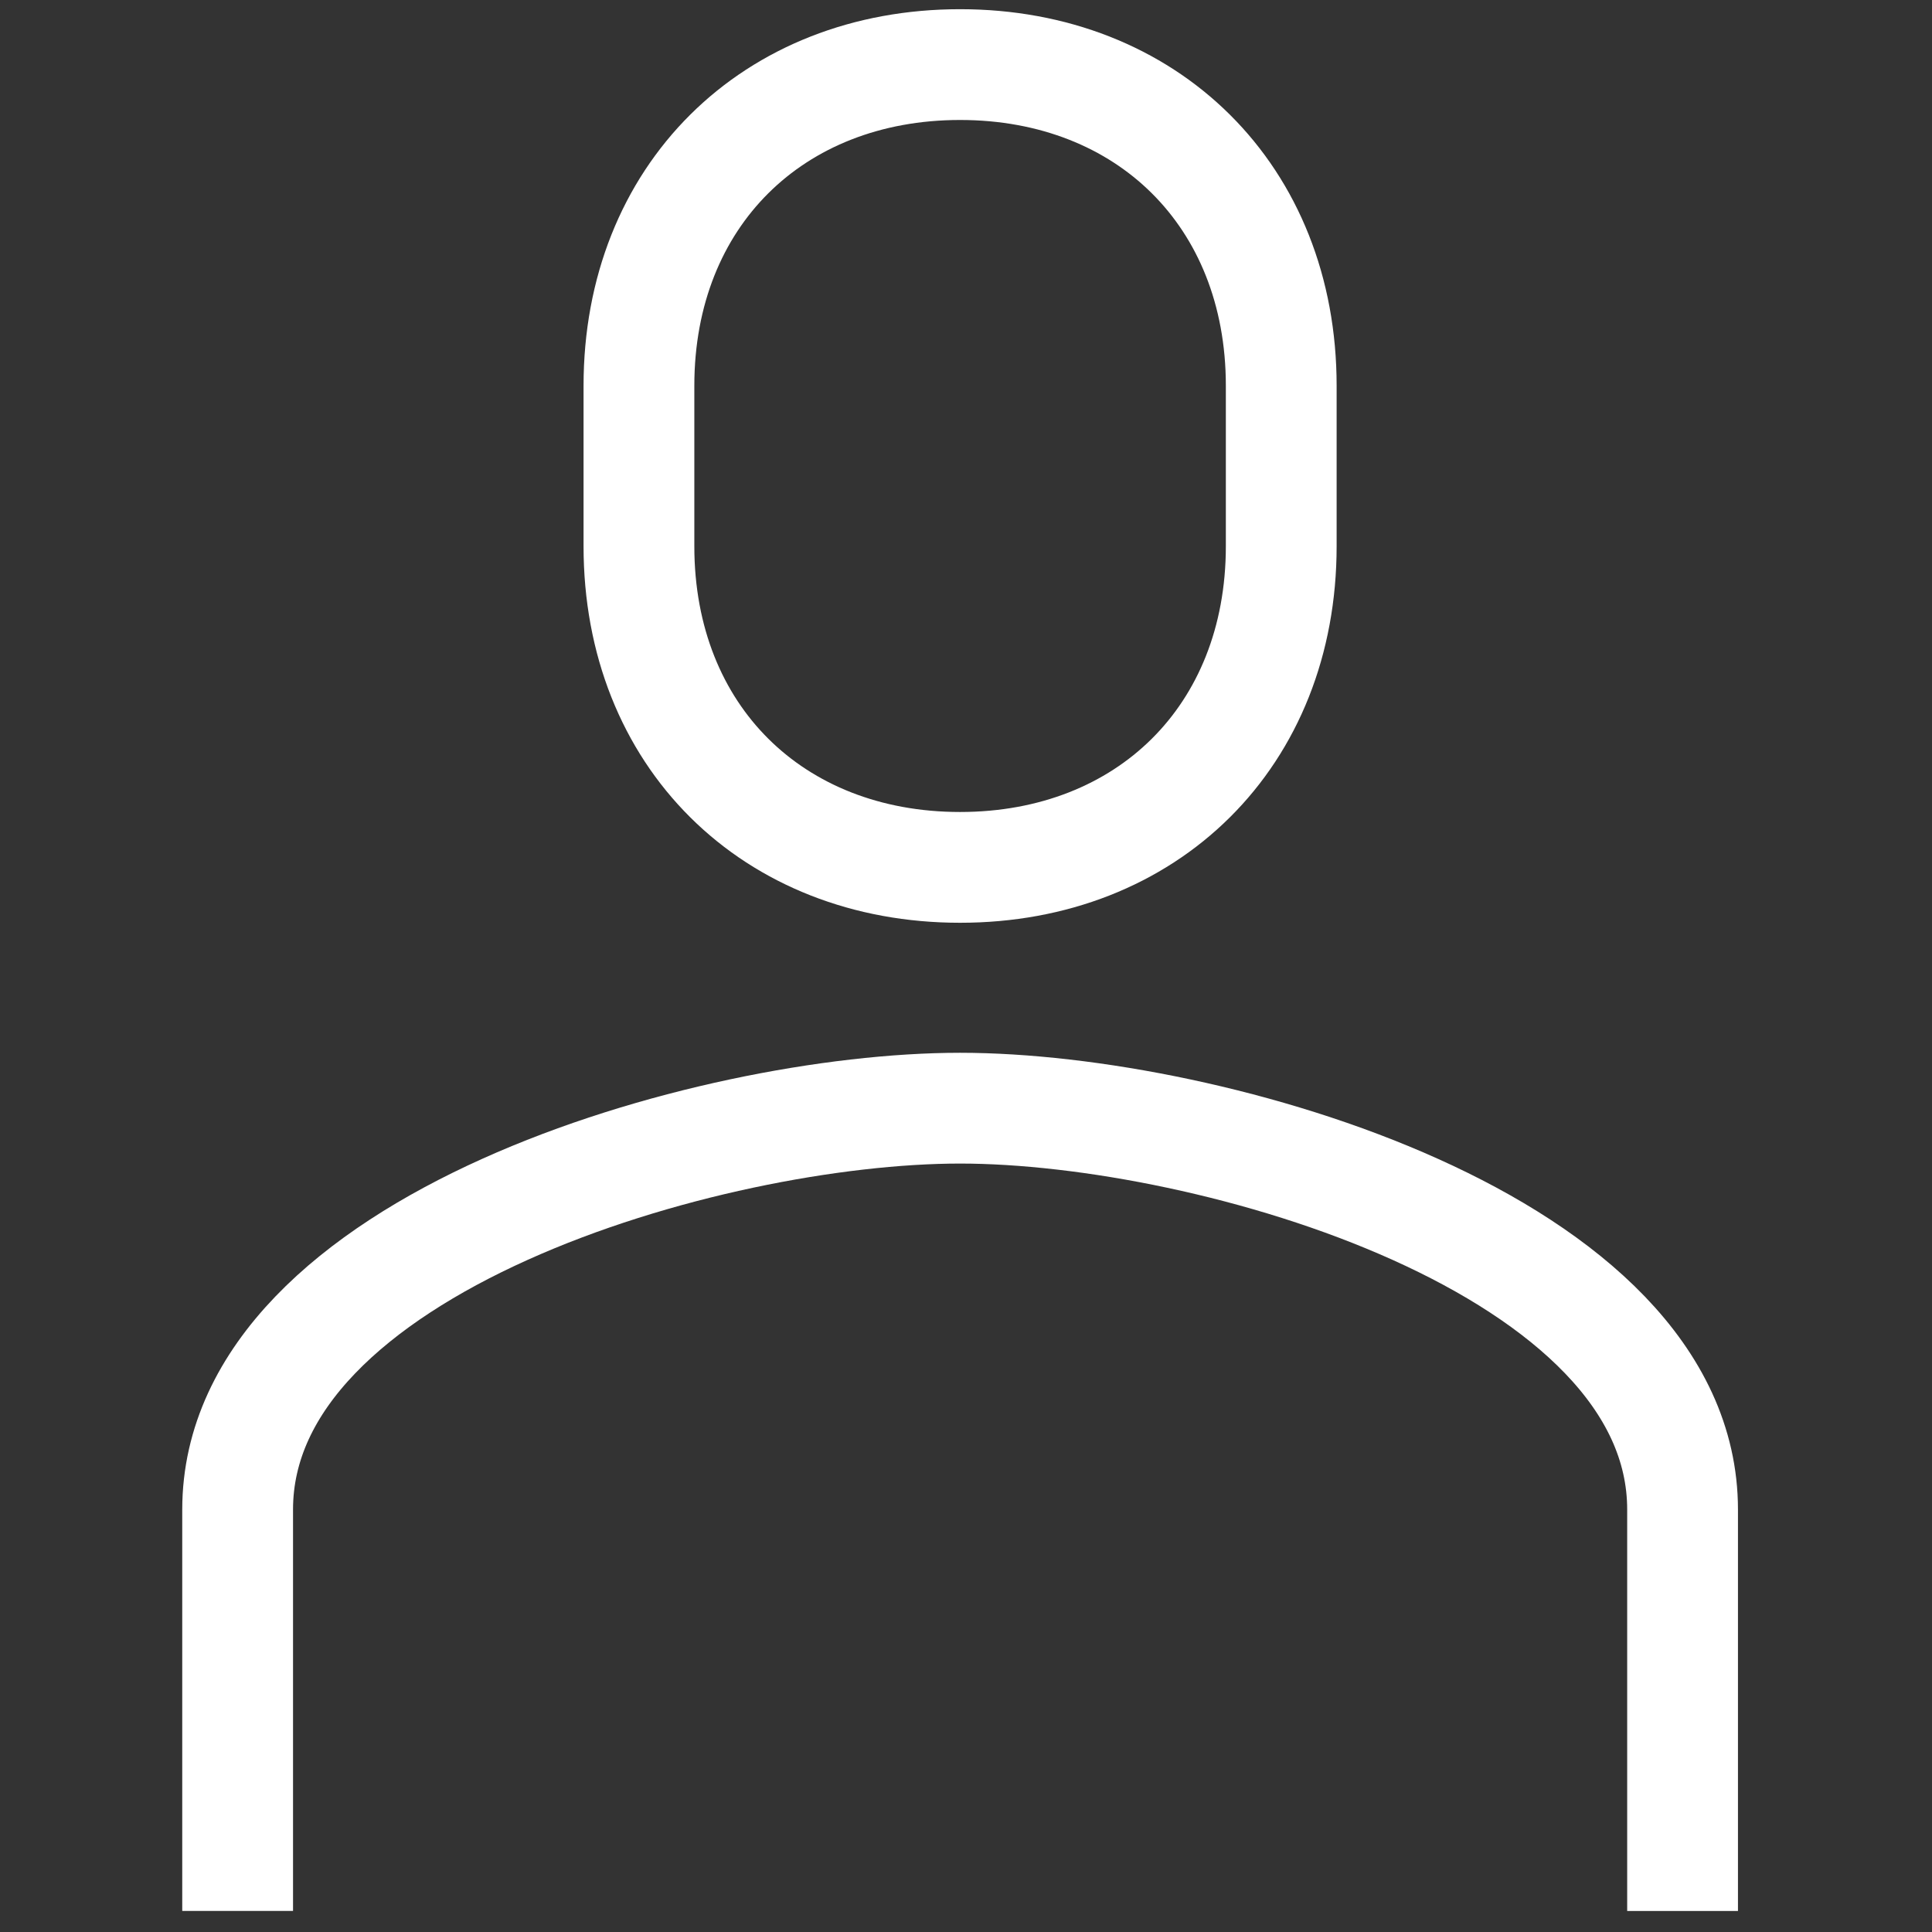
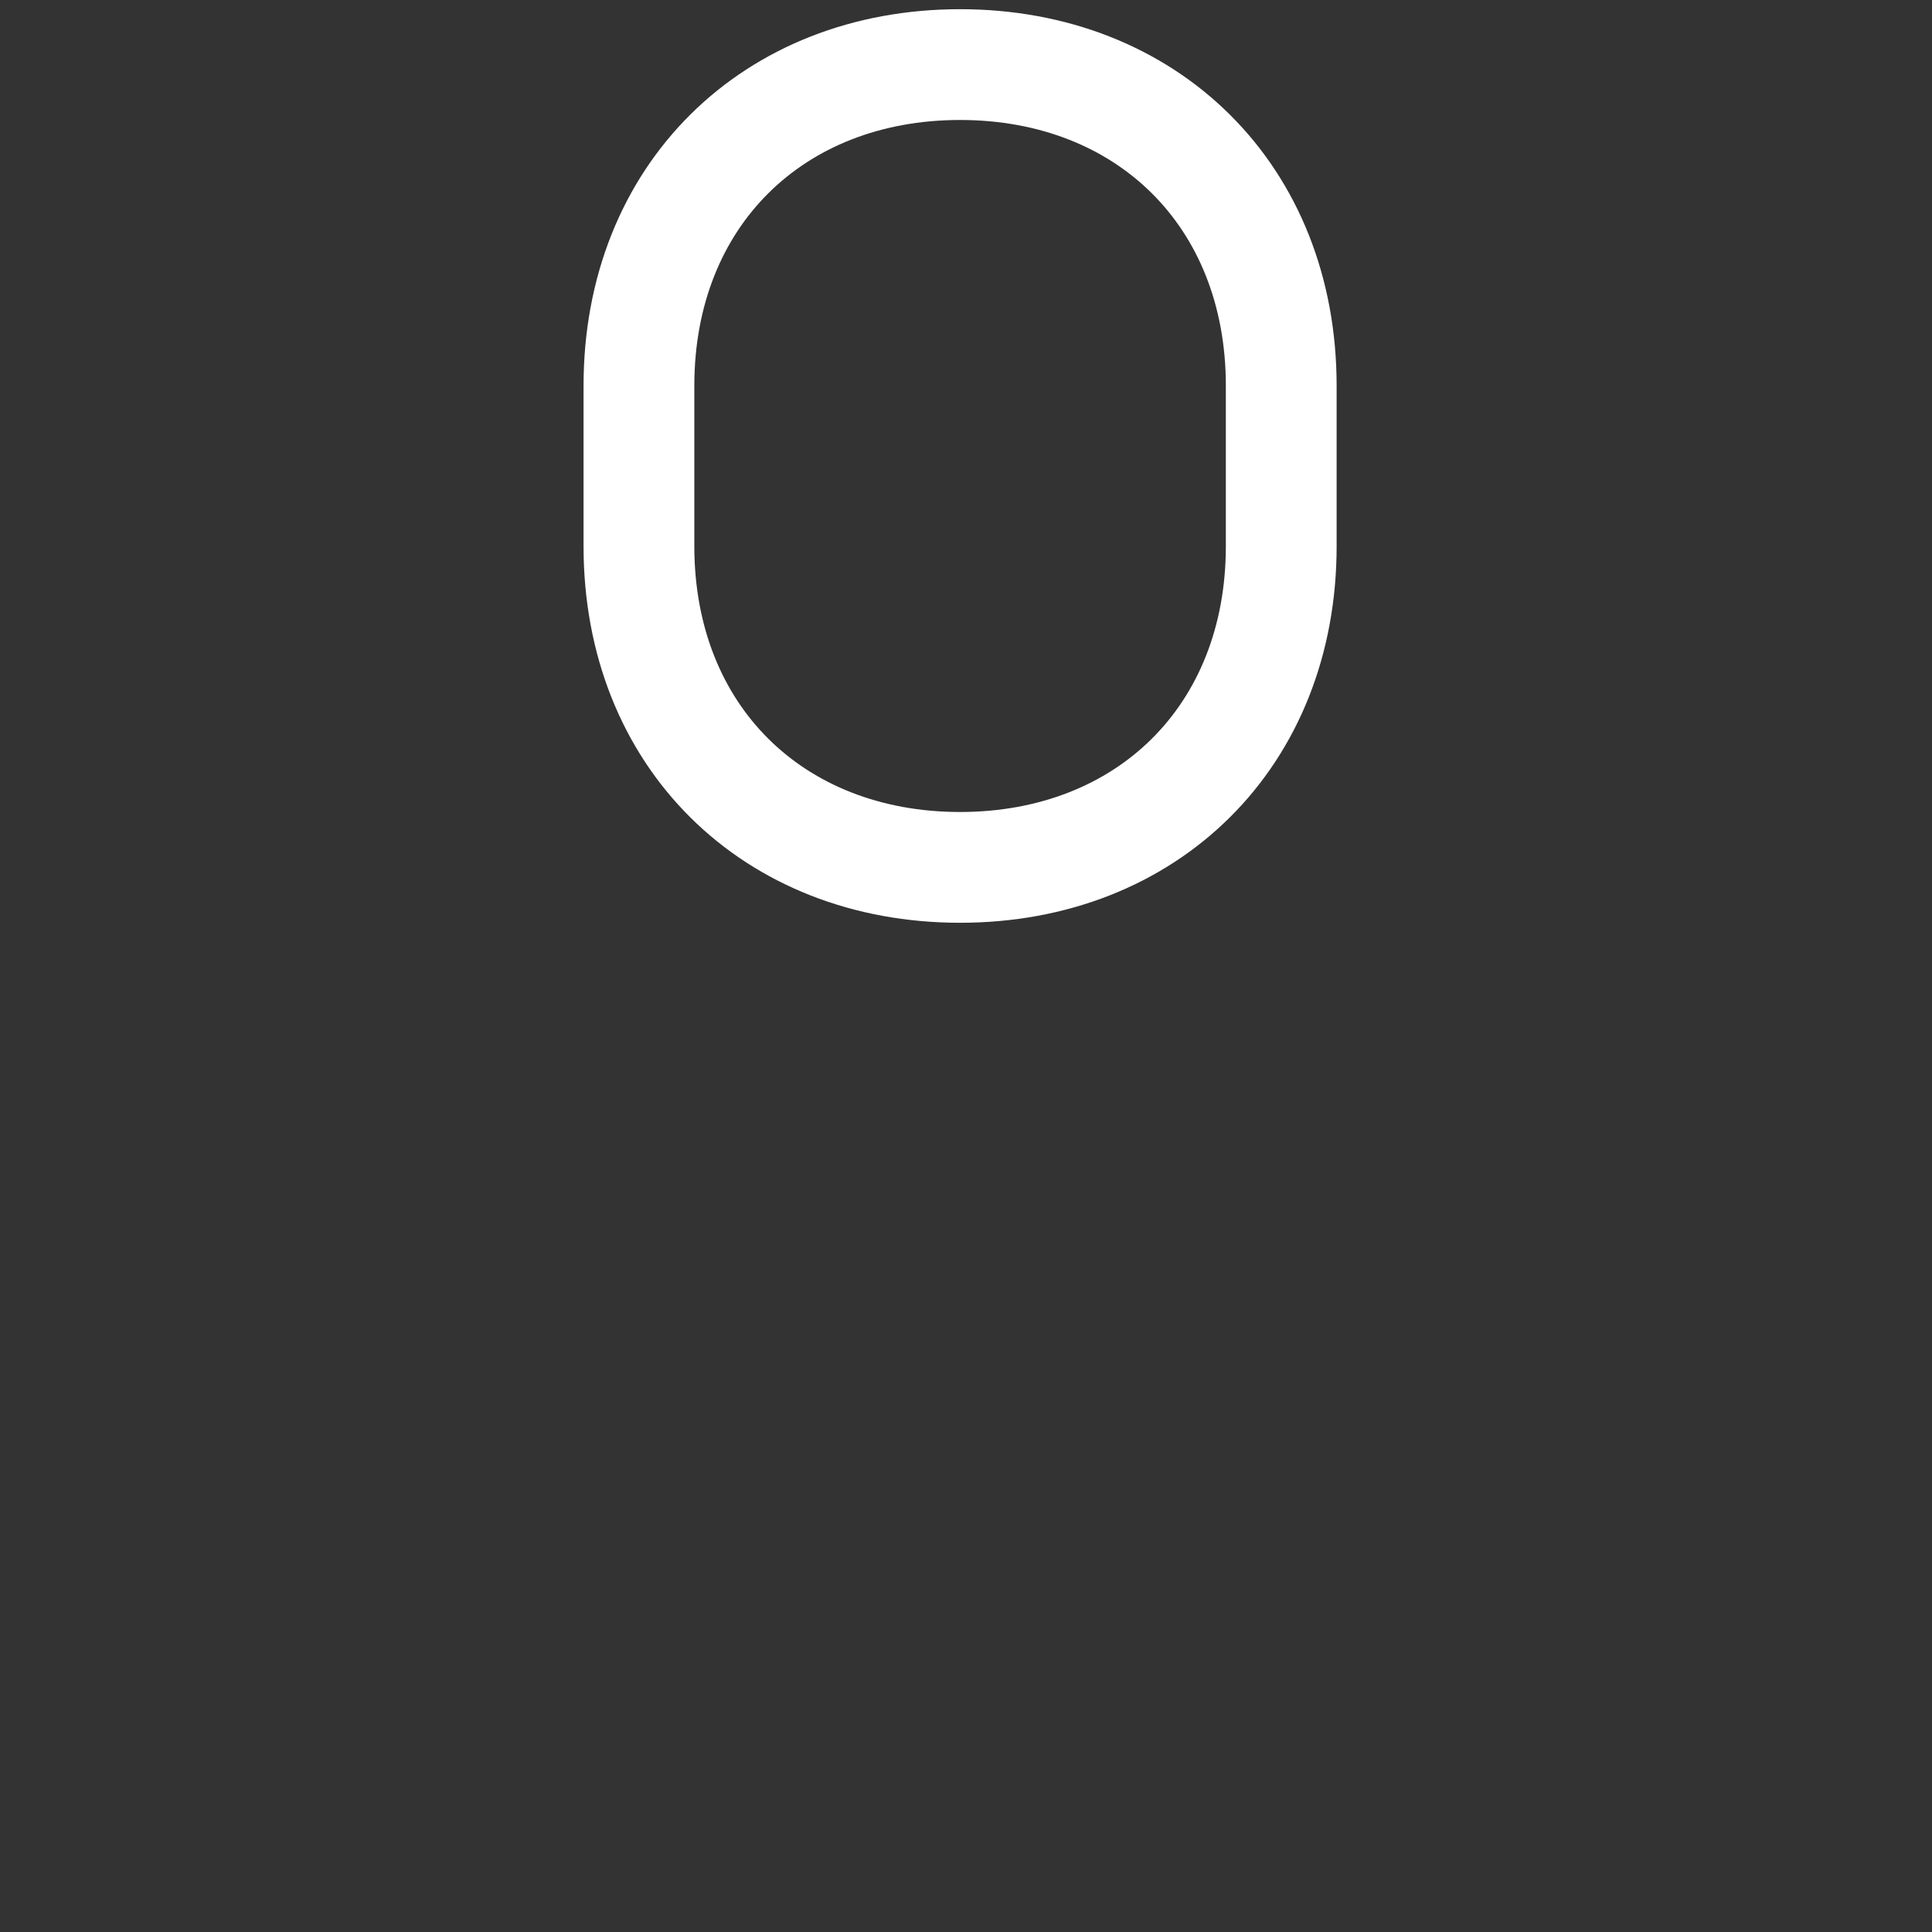
<svg xmlns="http://www.w3.org/2000/svg" xmlns:ns1="http://www.serif.com/" width="100%" height="100%" viewBox="0 0 109 109" version="1.1" xml:space="preserve" style="fill-rule:evenodd;clip-rule:evenodd;stroke-linejoin:round;stroke-miterlimit:10;">
  <rect x="0" y="0" width="109" height="109" fill="#333333" stroke="none" />
  <g id="レイヤー-1" ns1:id="レイヤー 1">
-     <path d="M94.928,107.813l-0,-22.646c-0,-14.959 -26.6,-22.646 -40.763,-22.646c-14.158,-0 -40.758,7.687 -40.758,22.646l0,22.645" style="fill:none;fill-rule:nonzero;stroke:#fff;stroke-width:6.25px;" />
    <path d="M54.165,48.936c10.554,-0 18.12,-7.396 18.12,-18.117l0,-9.058c0,-10.717 -7.566,-18.117 -18.12,-18.117c-10.555,0 -18.117,7.4 -18.117,18.117l-0,9.058c-0,10.721 7.562,18.117 18.117,18.117Z" style="fill:none;fill-rule:nonzero;stroke:#fff;stroke-width:6.25px;" />
  </g>
</svg>